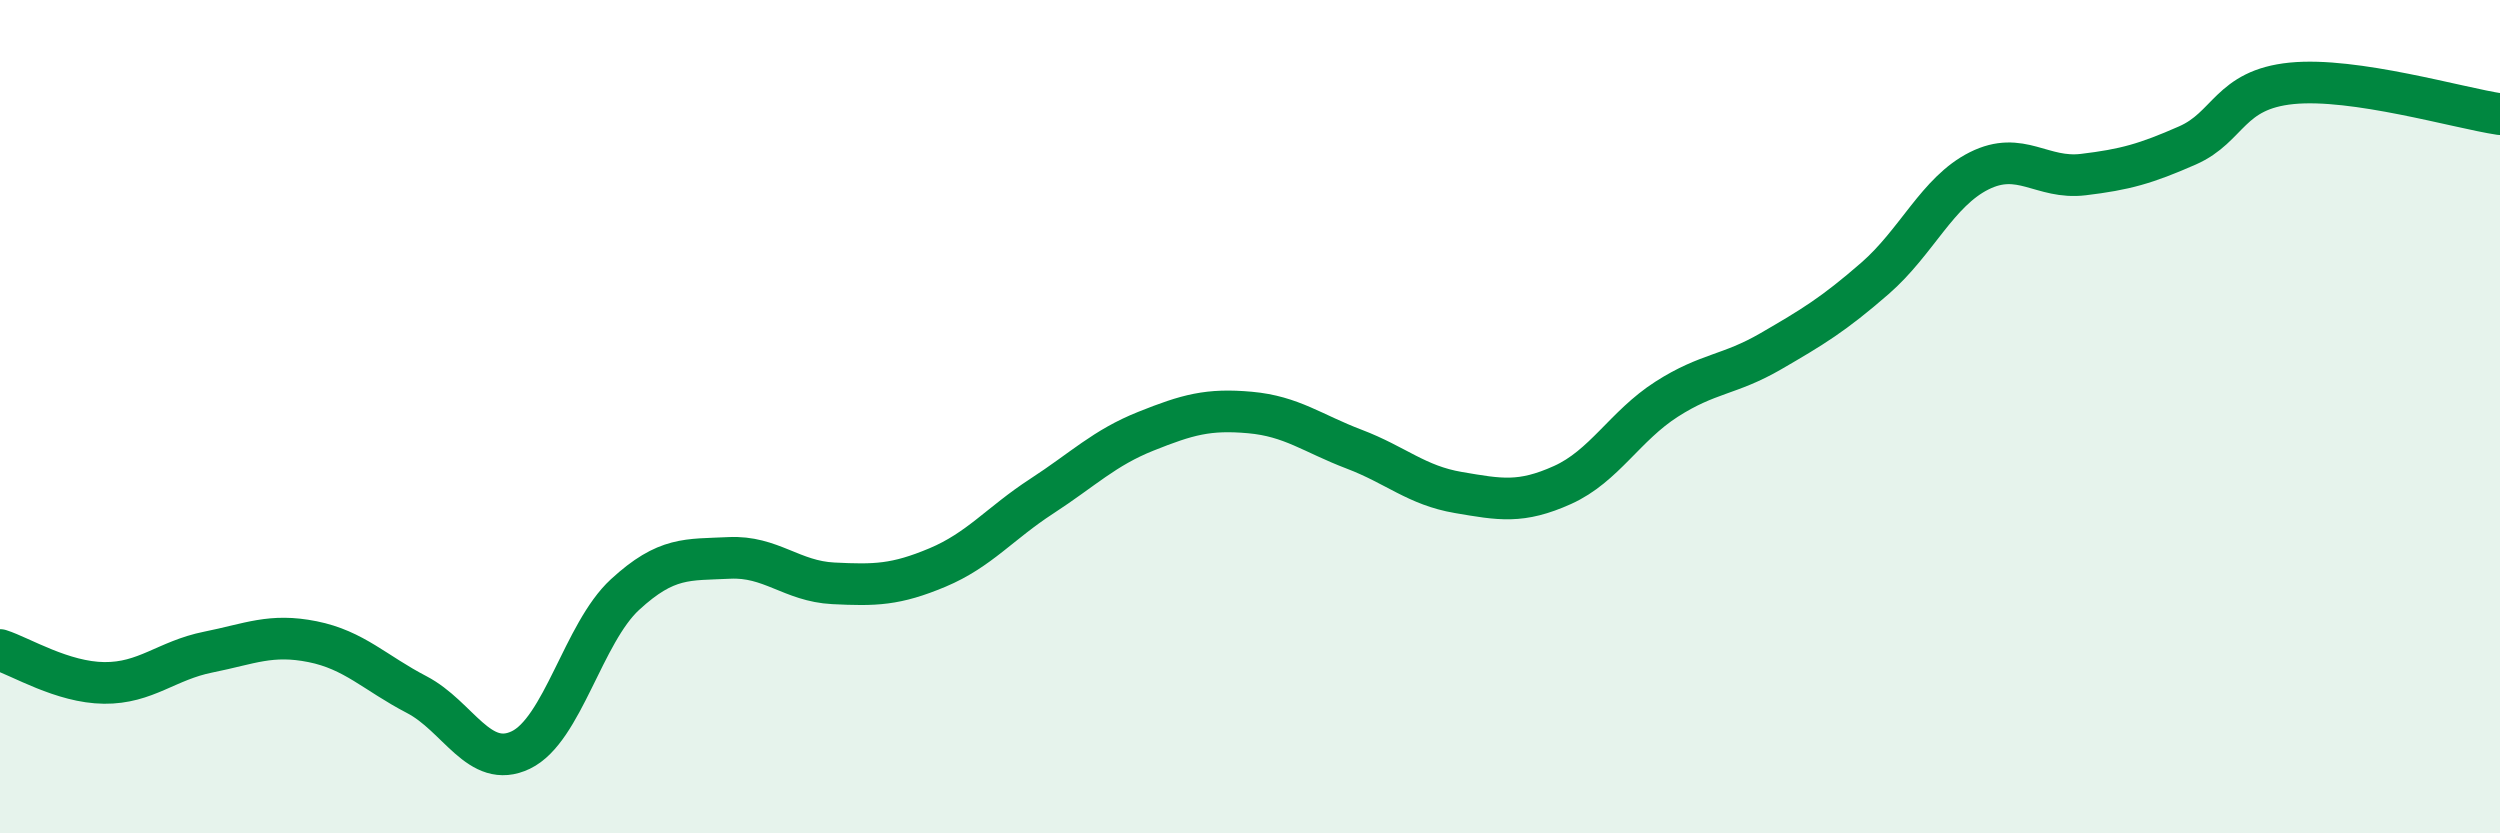
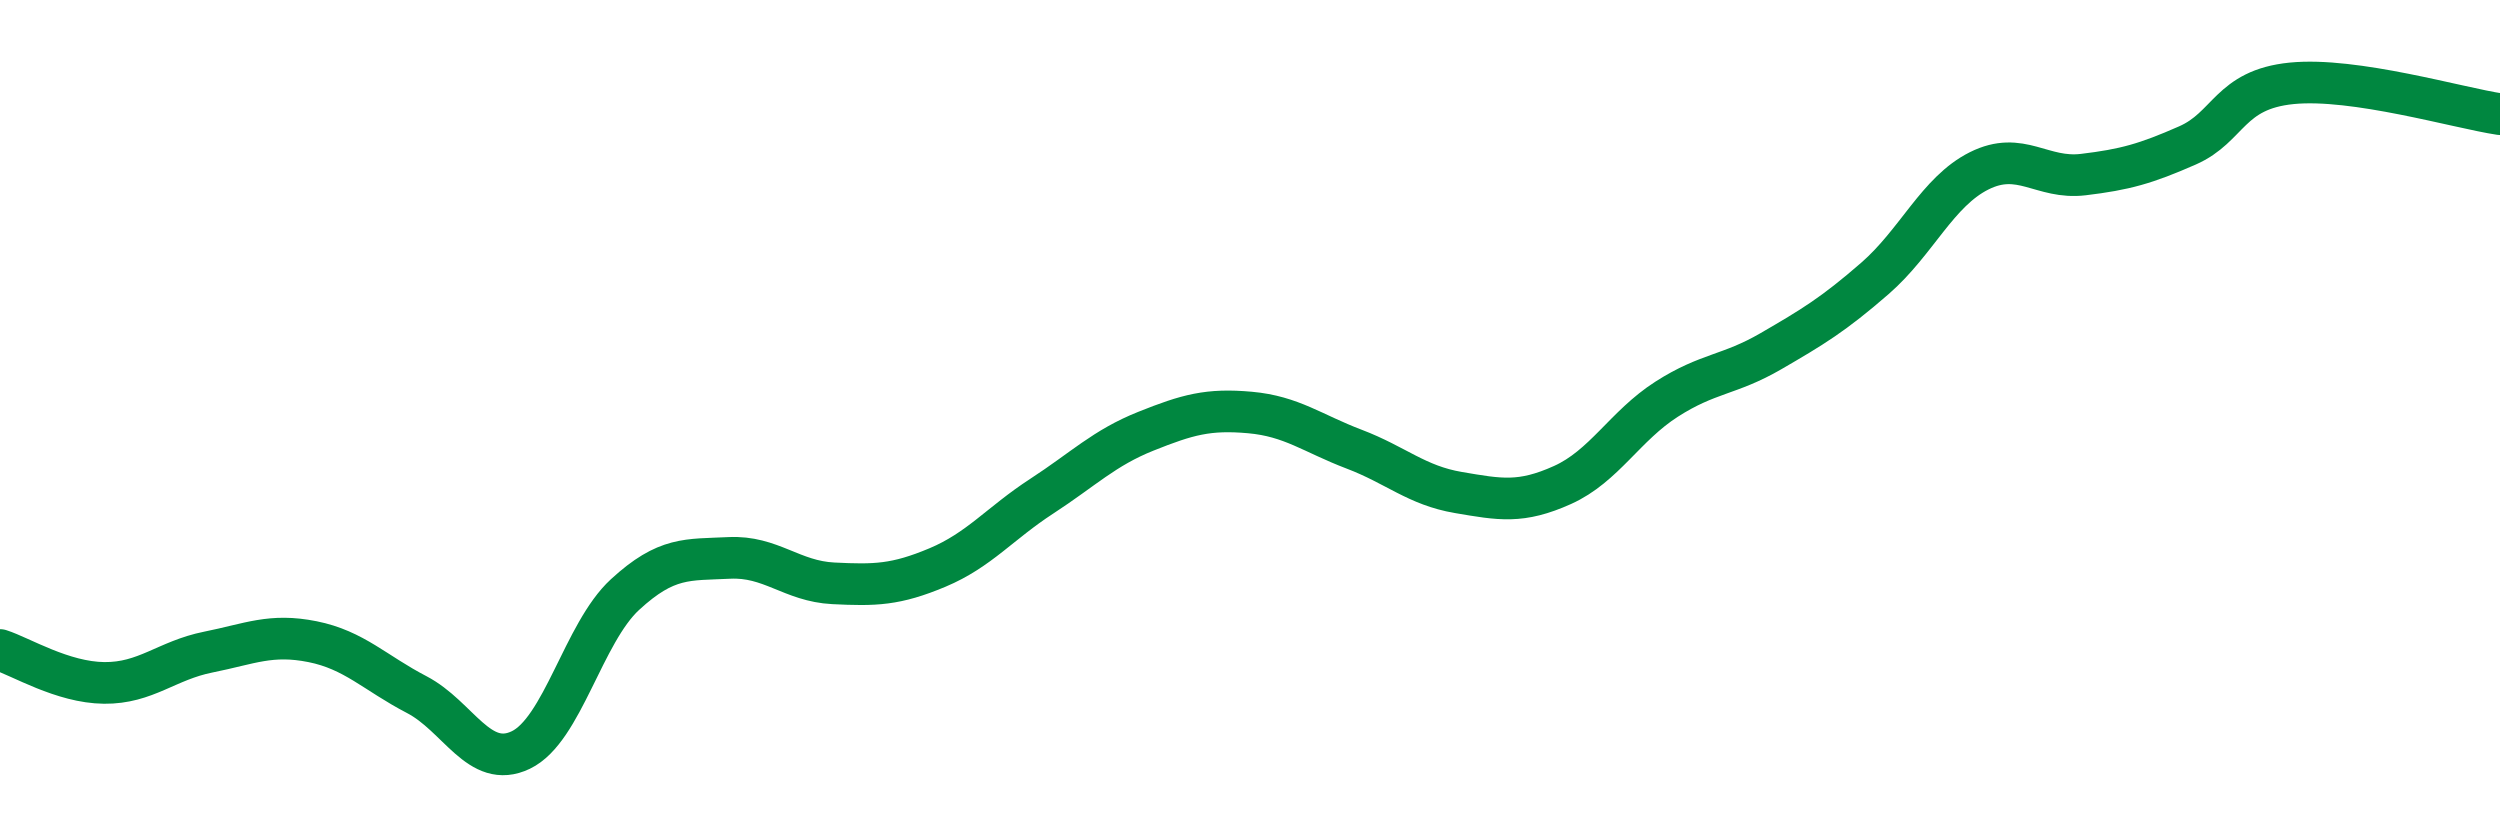
<svg xmlns="http://www.w3.org/2000/svg" width="60" height="20" viewBox="0 0 60 20">
-   <path d="M 0,15.6 C 0.5,15.76 1.5,16.38 2.5,16.39 C 3.5,16.4 4,15.85 5,15.65 C 6,15.45 6.5,15.2 7.5,15.4 C 8.5,15.6 9,16.15 10,16.67 C 11,17.19 11.5,18.48 12.5,18 C 13.5,17.52 14,15.19 15,14.27 C 16,13.35 16.5,13.44 17.5,13.39 C 18.5,13.34 19,13.95 20,14 C 21,14.05 21.5,14.04 22.5,13.62 C 23.5,13.2 24,12.56 25,11.91 C 26,11.26 26.5,10.75 27.5,10.35 C 28.5,9.95 29,9.81 30,9.9 C 31,9.99 31.5,10.4 32.5,10.78 C 33.5,11.16 34,11.65 35,11.82 C 36,11.99 36.5,12.09 37.5,11.64 C 38.5,11.19 39,10.22 40,9.58 C 41,8.94 41.5,9.01 42.5,8.43 C 43.5,7.85 44,7.55 45,6.68 C 46,5.81 46.5,4.6 47.5,4.1 C 48.5,3.6 49,4.31 50,4.19 C 51,4.07 51.5,3.93 52.5,3.49 C 53.5,3.05 53.5,2.15 55,2 C 56.5,1.85 59,2.59 60,2.74L60 20L0 20Z" fill="#008740" opacity="0.1" stroke-linecap="round" stroke-linejoin="round" />
  <path d="M 0,15.6 C 0.5,15.76 1.5,16.38 2.5,16.39 C 3.5,16.4 4,15.85 5,15.65 C 6,15.45 6.5,15.2 7.5,15.4 C 8.5,15.6 9,16.15 10,16.67 C 11,17.19 11.5,18.48 12.5,18 C 13.5,17.52 14,15.19 15,14.27 C 16,13.35 16.5,13.44 17.5,13.39 C 18.5,13.34 19,13.95 20,14 C 21,14.05 21.5,14.04 22.5,13.62 C 23.5,13.2 24,12.56 25,11.91 C 26,11.26 26.5,10.75 27.5,10.35 C 28.5,9.95 29,9.81 30,9.9 C 31,9.99 31.5,10.4 32.5,10.78 C 33.5,11.16 34,11.65 35,11.82 C 36,11.99 36.5,12.09 37.5,11.64 C 38.5,11.19 39,10.22 40,9.58 C 41,8.94 41.5,9.01 42.5,8.43 C 43.5,7.85 44,7.55 45,6.68 C 46,5.81 46.5,4.6 47.5,4.1 C 48.5,3.6 49,4.31 50,4.19 C 51,4.07 51.5,3.93 52.5,3.49 C 53.5,3.05 53.5,2.15 55,2 C 56.5,1.85 59,2.59 60,2.74" stroke="#008740" stroke-width="1" fill="none" stroke-linecap="round" stroke-linejoin="round" />
</svg>